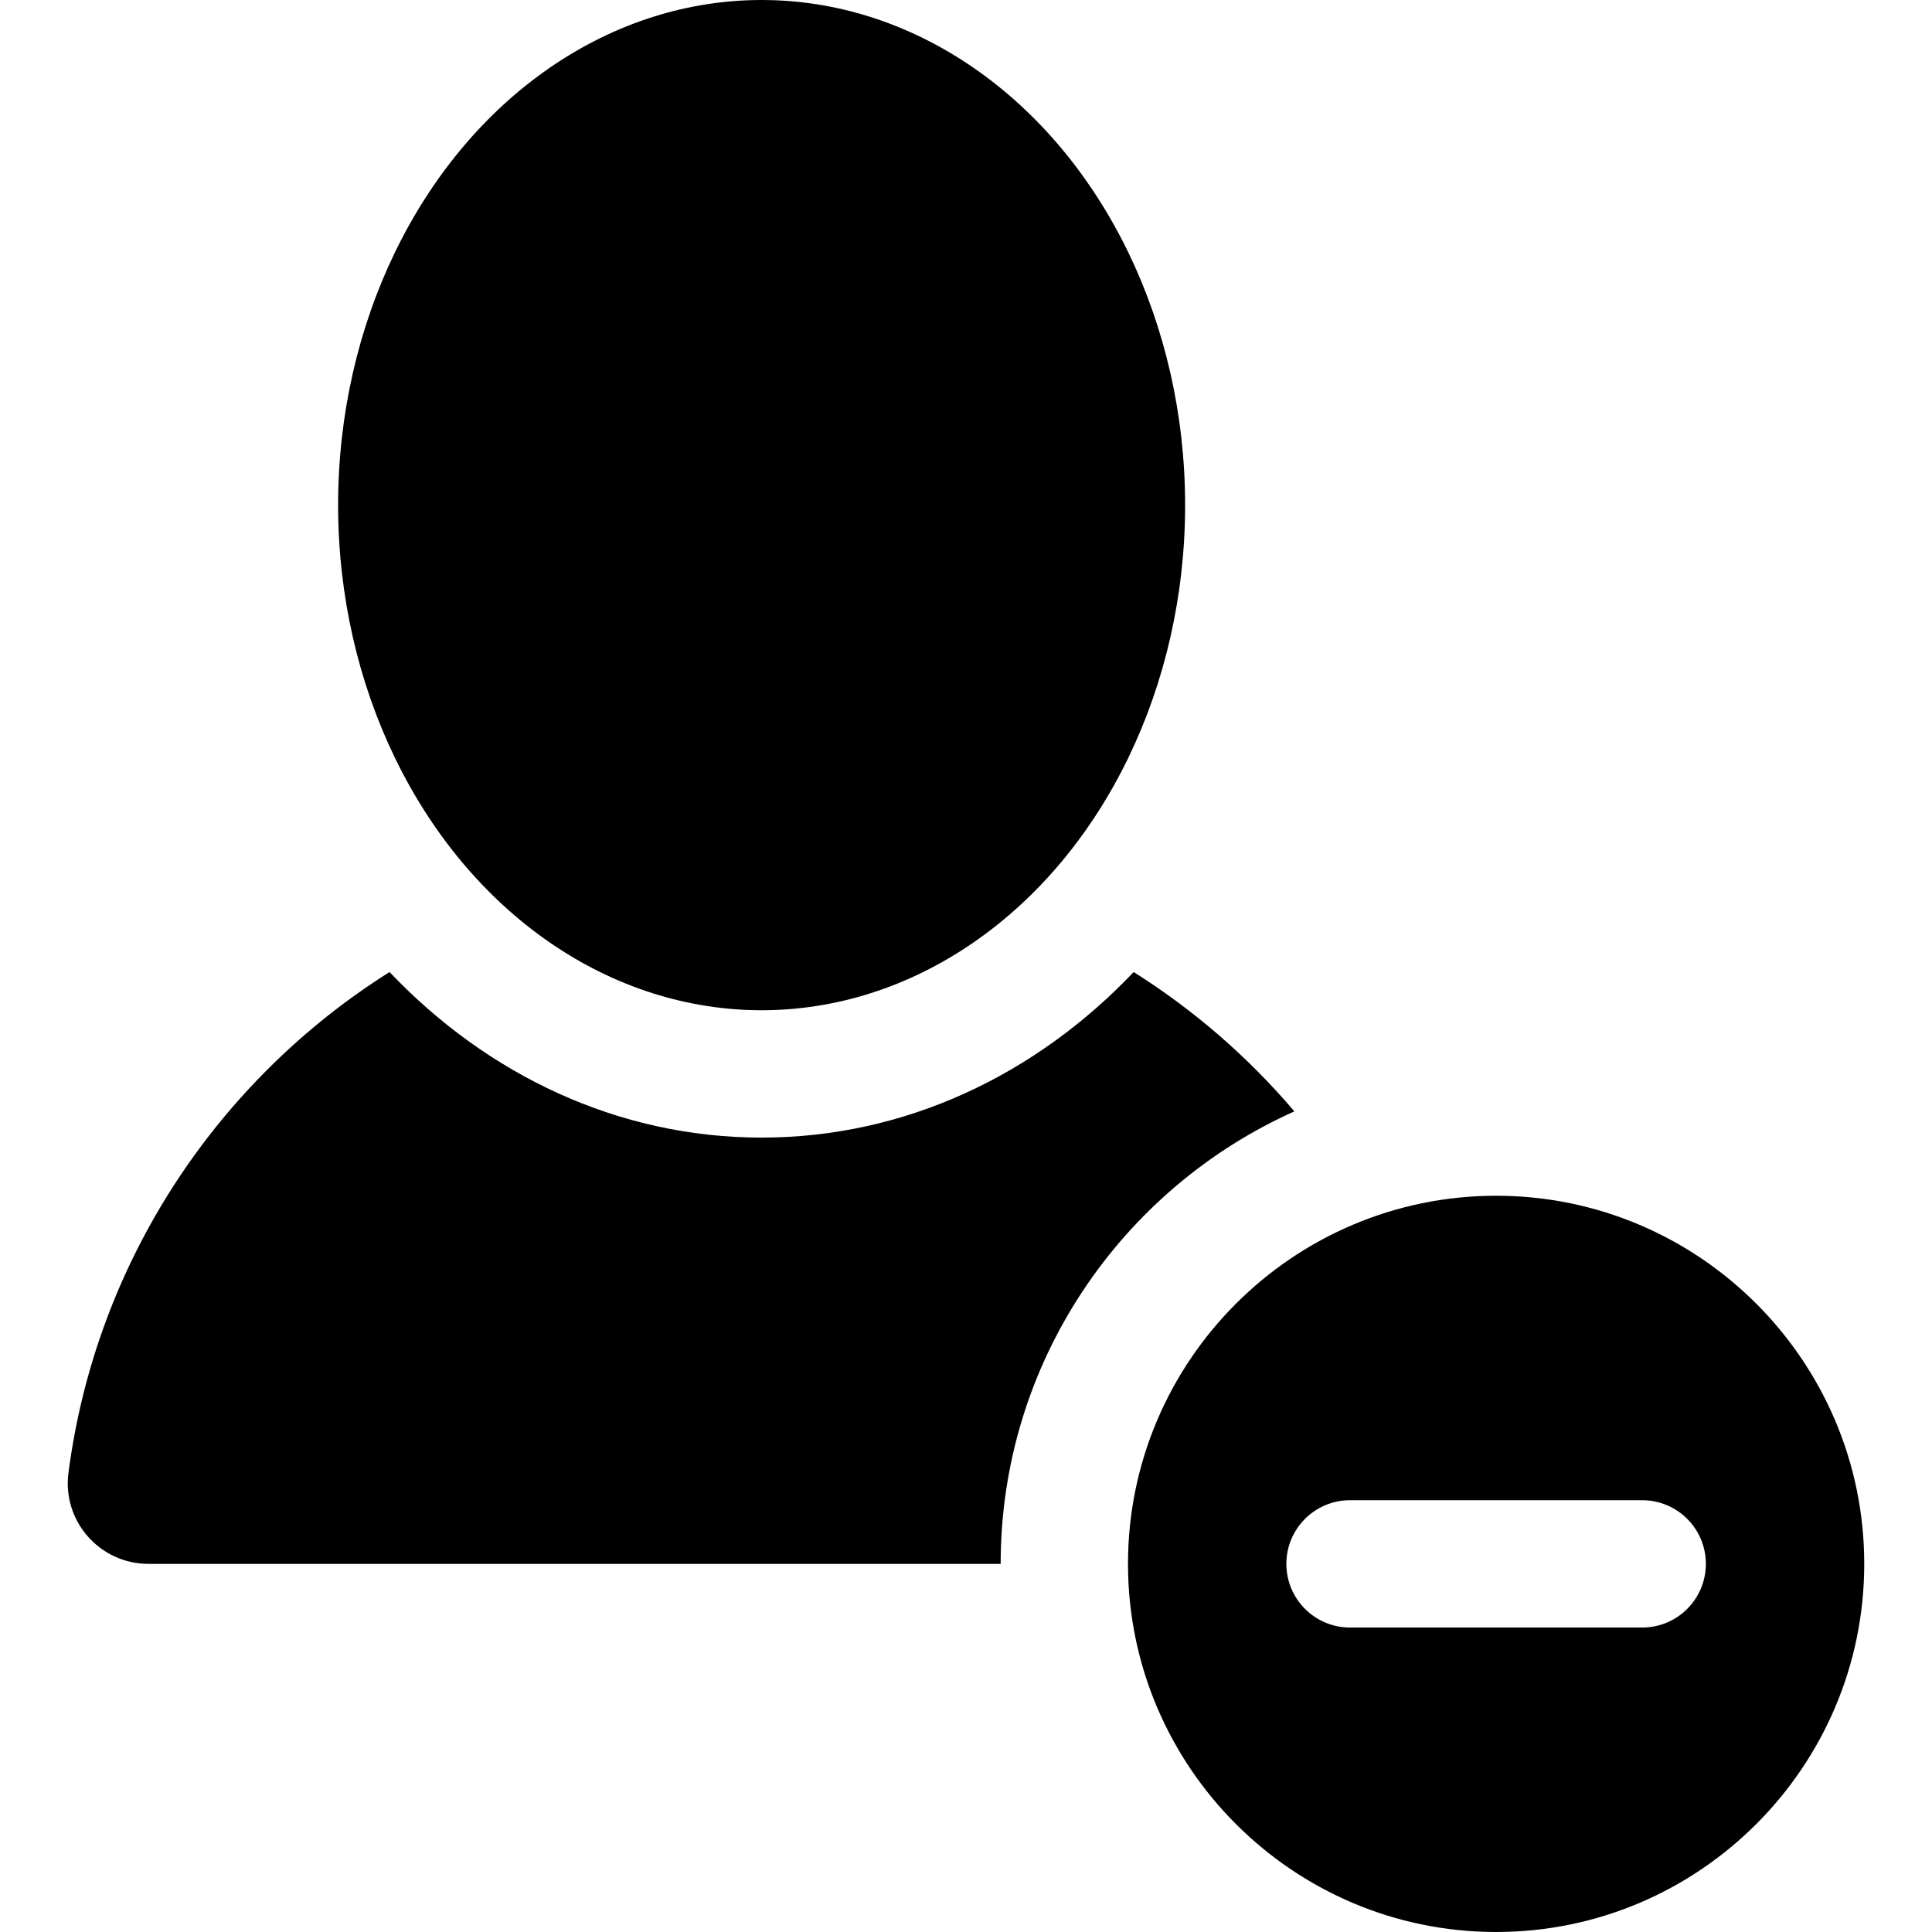
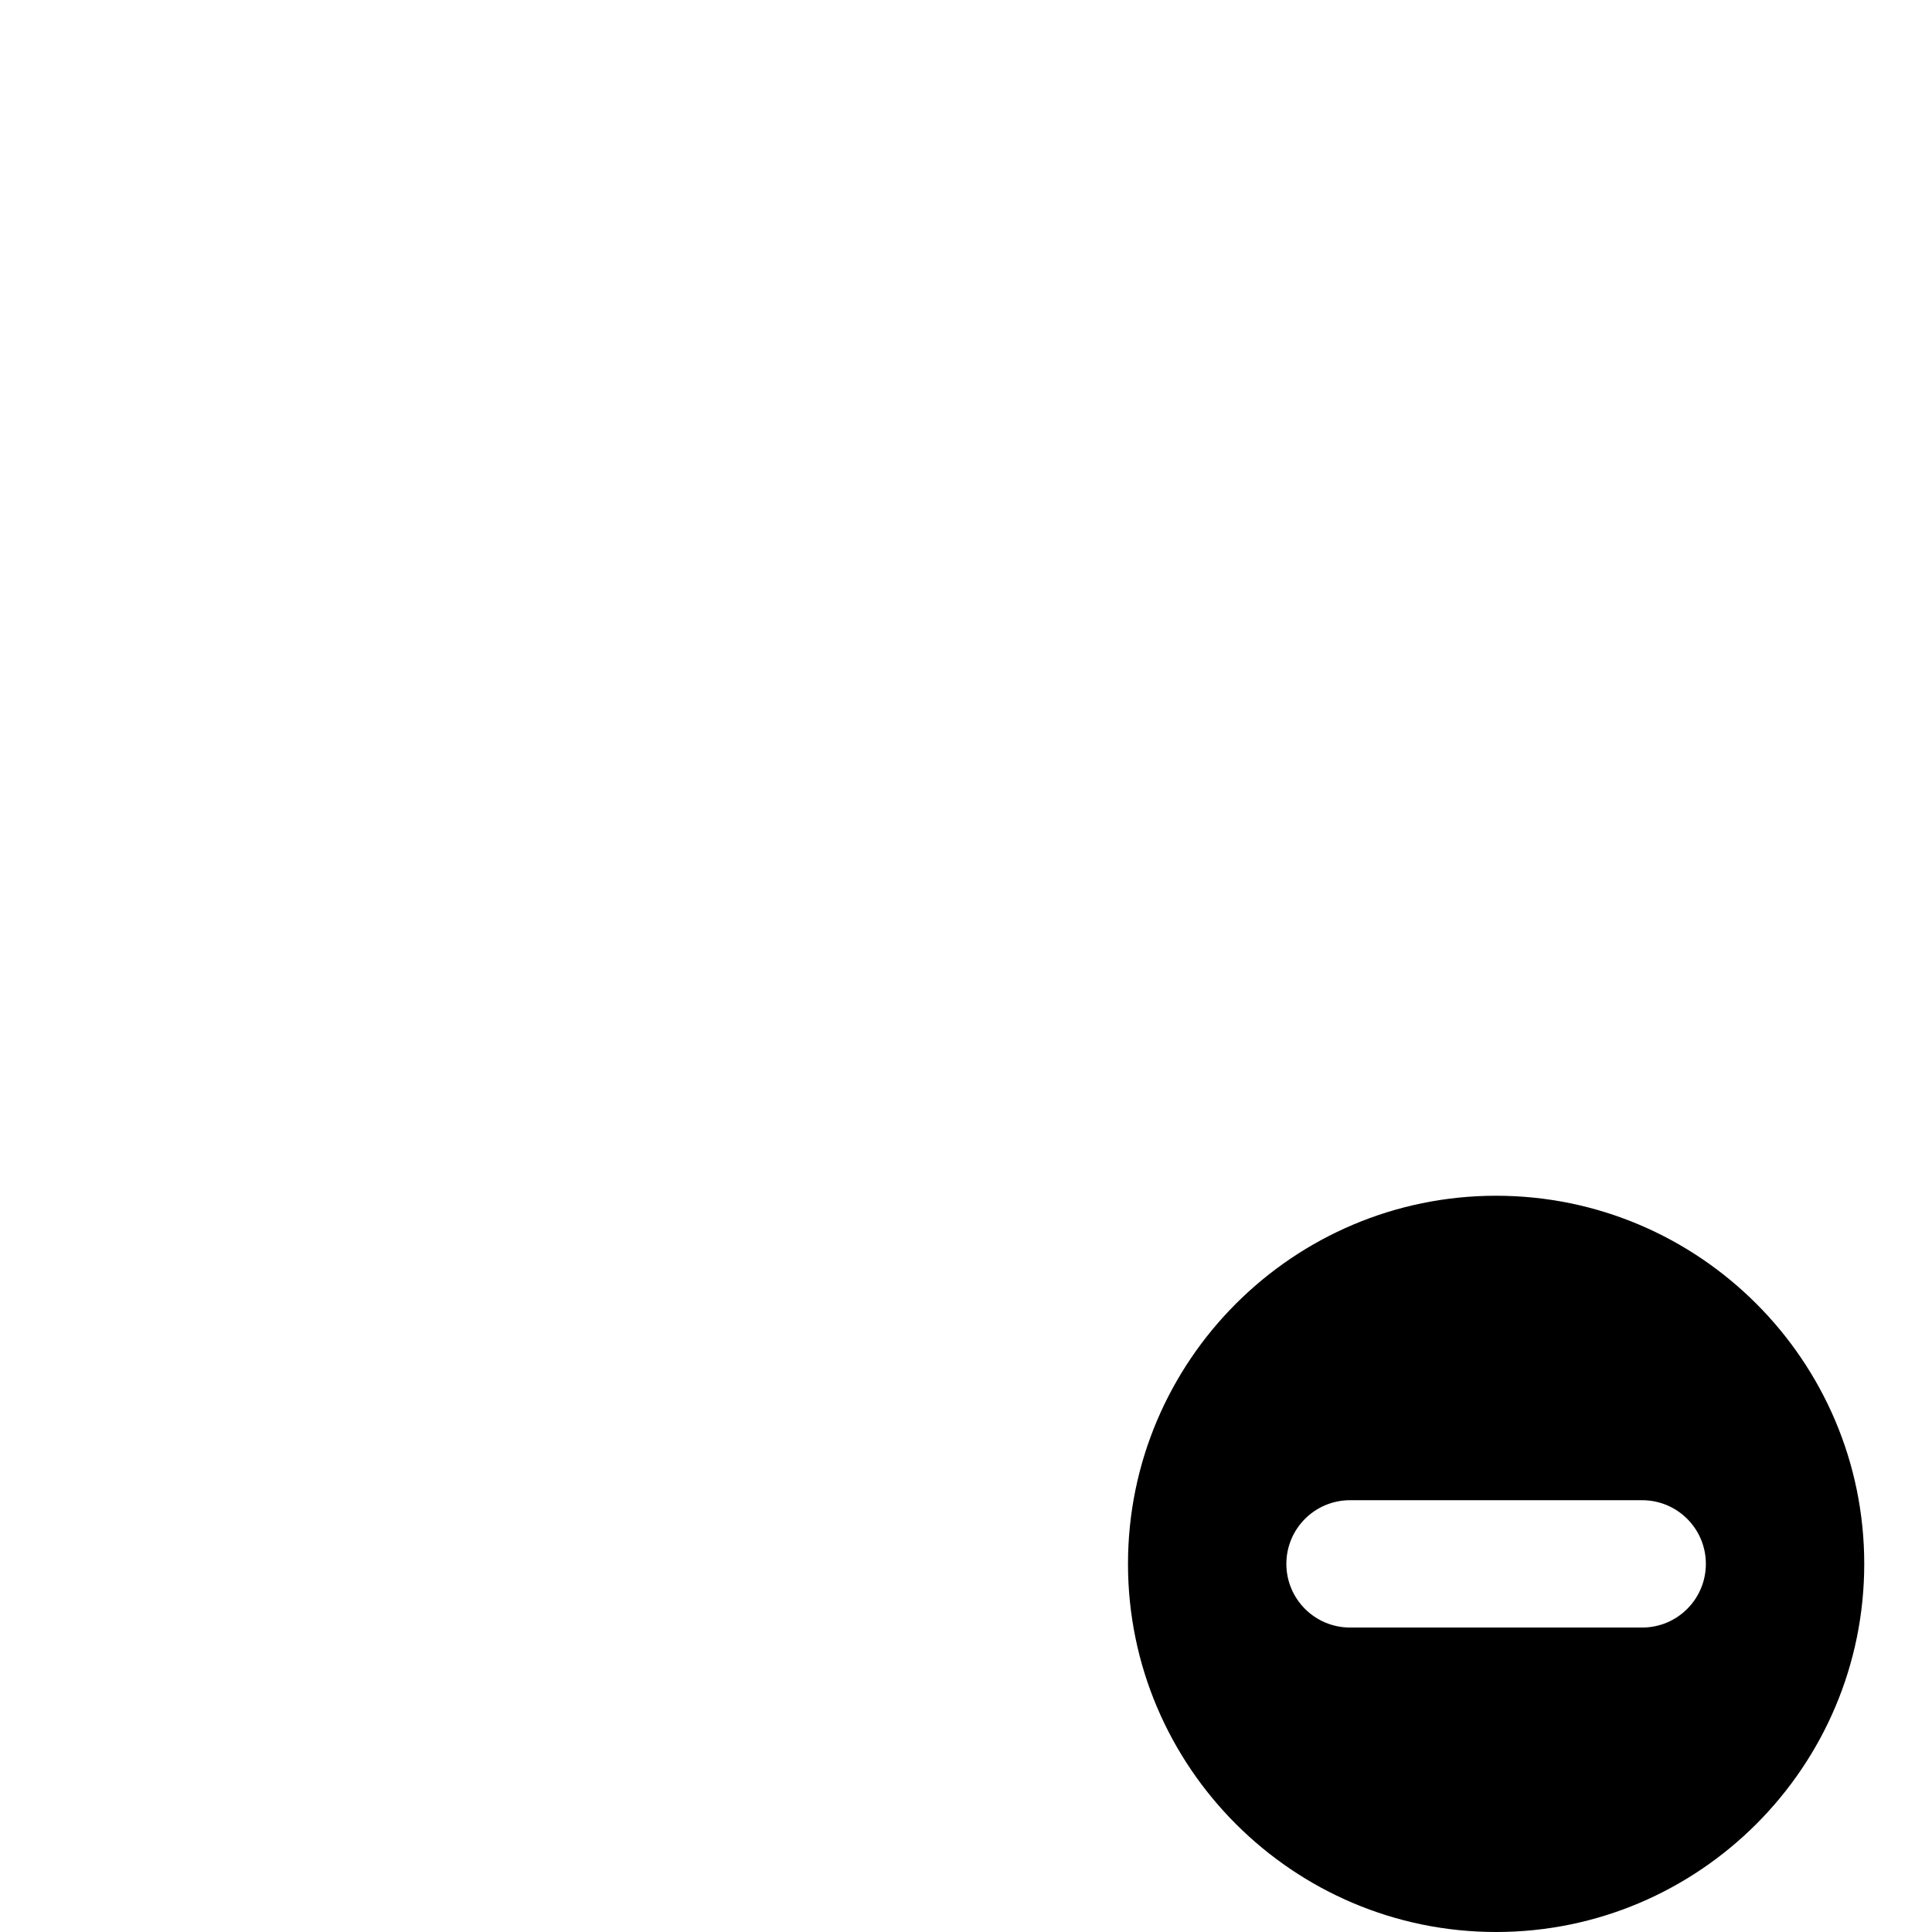
<svg xmlns="http://www.w3.org/2000/svg" version="1.1" id="Layer_1" x="0px" y="0px" viewBox="0 0 512 512" style="enable-background:new 0 0 512 512;" xml:space="preserve">
  <g>
    <g>
-       <path d="M300.435,257.599c-25.944,27.303-60.62,43.876-98.602,43.876c-37.976,0-72.654-16.568-98.602-43.876    c-45.617,28.739-77.825,76.818-85.092,132.735c-1.659,12.77,8.291,24.108,21.201,24.108h225.844    c0.001-53.371,32.012-99.402,77.841-119.914C330.813,280.165,316.452,267.69,300.435,257.599z" />
-     </g>
+       </g>
  </g>
  <g>
    <g>
-       <ellipse cx="201.835" cy="133.862" rx="112.233" ry="133.862" />
-     </g>
+       </g>
  </g>
  <g>
    <g>
      <path d="M396.486,316.885c-53.794,0-97.557,43.764-97.557,97.557S342.692,512,396.486,512s97.557-43.764,97.557-97.557    S450.279,316.885,396.486,316.885z M435.199,431.315h-77.427c-9.318,0-16.872-7.554-16.872-16.872    c0-9.318,7.554-16.872,16.872-16.872h77.427c9.318,0,16.872,7.554,16.872,16.872C452.071,423.761,444.518,431.315,435.199,431.315    z" />
    </g>
  </g>
  <g>
</g>
  <g>
</g>
  <g>
</g>
  <g>
</g>
  <g>
</g>
  <g>
</g>
  <g>
</g>
  <g>
</g>
  <g>
</g>
  <g>
</g>
  <g>
</g>
  <g>
</g>
  <g>
</g>
  <g>
</g>
  <g>
</g>
</svg>